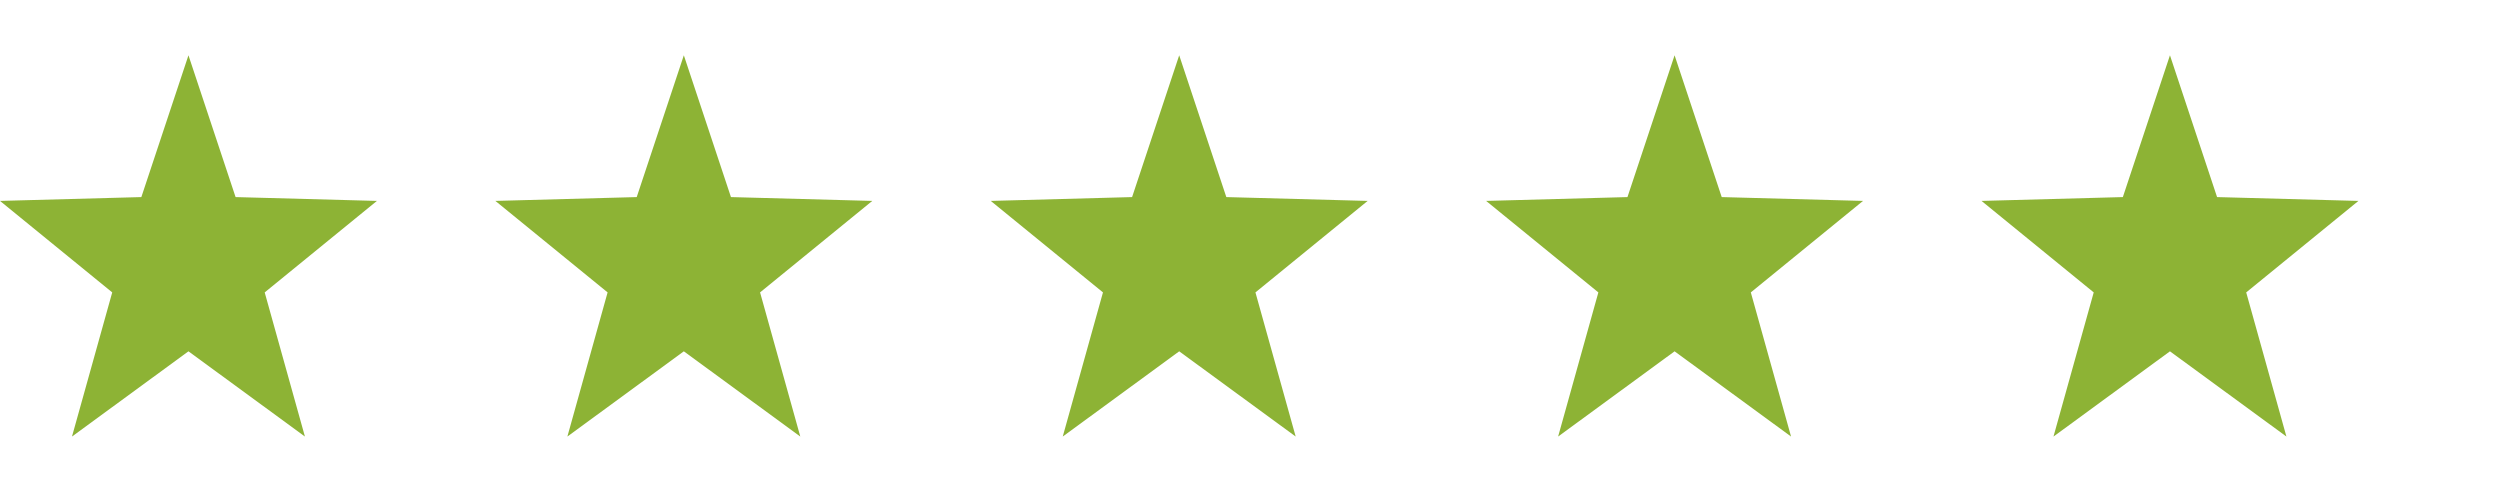
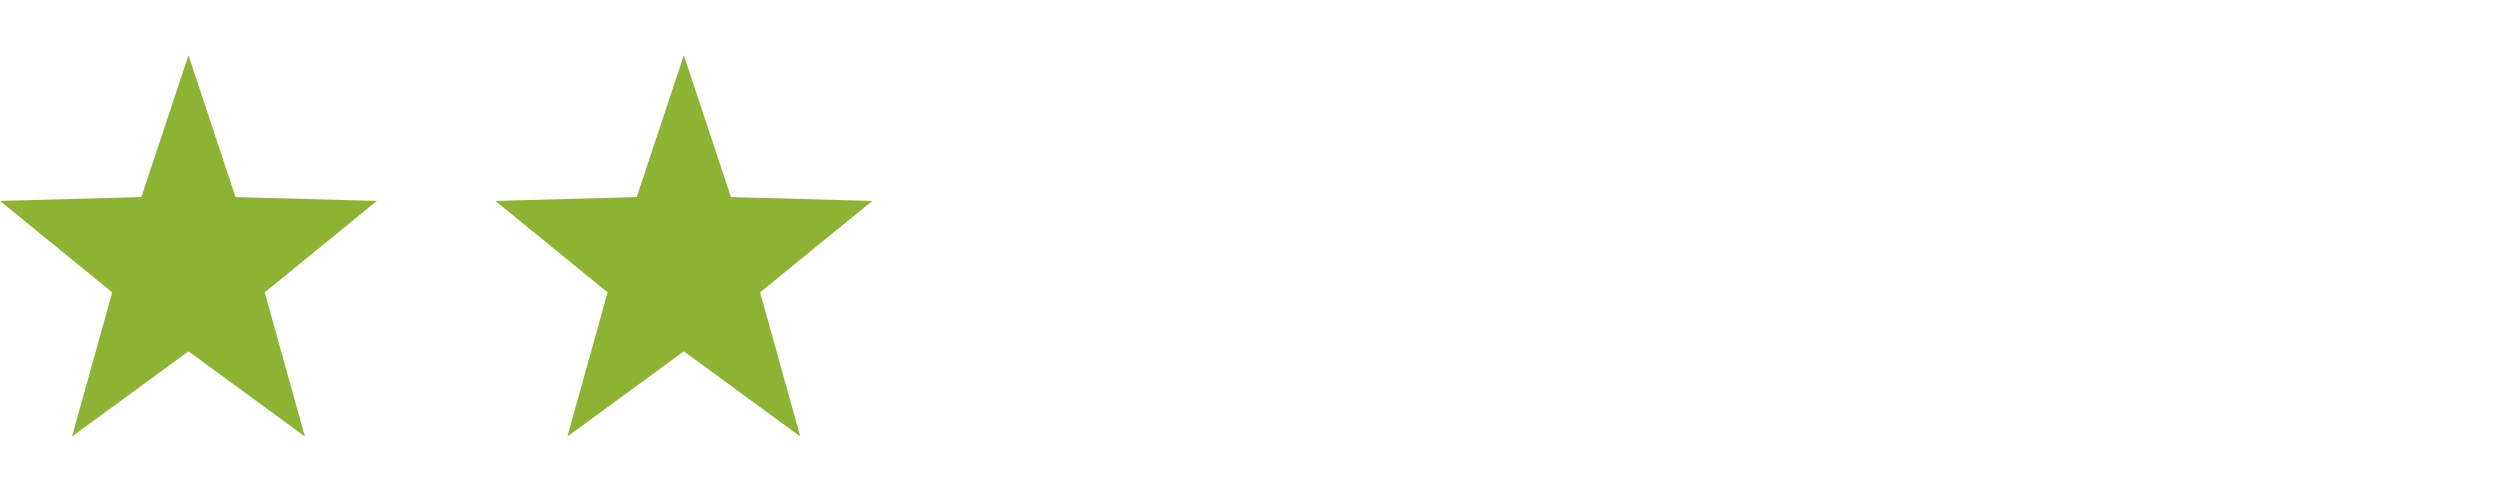
<svg xmlns="http://www.w3.org/2000/svg" version="1.1" id="Livello_1" x="0px" y="0px" width="157.114px" height="31.278px" viewBox="0 0 157.114 31.278" enable-background="new 0 0 157.114 31.278" xml:space="preserve">
-   <polygon fill="#8DB335" points="136.372,3.475 133.412,12.386 124.529,12.626 131.581,18.376 129.052,27.435 129.054,27.435   136.372,22.079 143.691,27.435 143.691,27.435 141.164,18.376 148.217,12.626 139.333,12.386 " />
-   <polygon fill="#8DB335" points="105.24,3.475 102.279,12.386 93.396,12.626 100.45,18.376 97.921,27.435 97.921,27.435   105.24,22.079 112.56,27.435 112.56,27.435 110.031,18.376 117.083,12.626 108.202,12.386 " />
-   <polygon fill="#8DB335" points="74.108,3.475 71.147,12.386 62.264,12.626 69.317,18.376 66.789,27.435 66.789,27.435   74.108,22.079 81.428,27.435 81.428,27.435 78.899,18.376 85.952,12.626 77.069,12.386 " />
  <polygon fill="#8DB335" points="42.976,3.475 40.015,12.386 31.132,12.626 38.185,18.376 35.657,27.435 35.657,27.435   42.976,22.079 50.295,27.435 50.295,27.435 47.767,18.376 54.819,12.626 45.937,12.386 " />
  <polygon fill="#8DB335" points="11.844,3.475 8.883,12.386 0,12.626 7.053,18.376 4.524,27.435 4.524,27.435 11.844,22.079   19.163,27.435 19.163,27.435 16.635,18.376 23.688,12.626 14.805,12.386 " />
</svg>